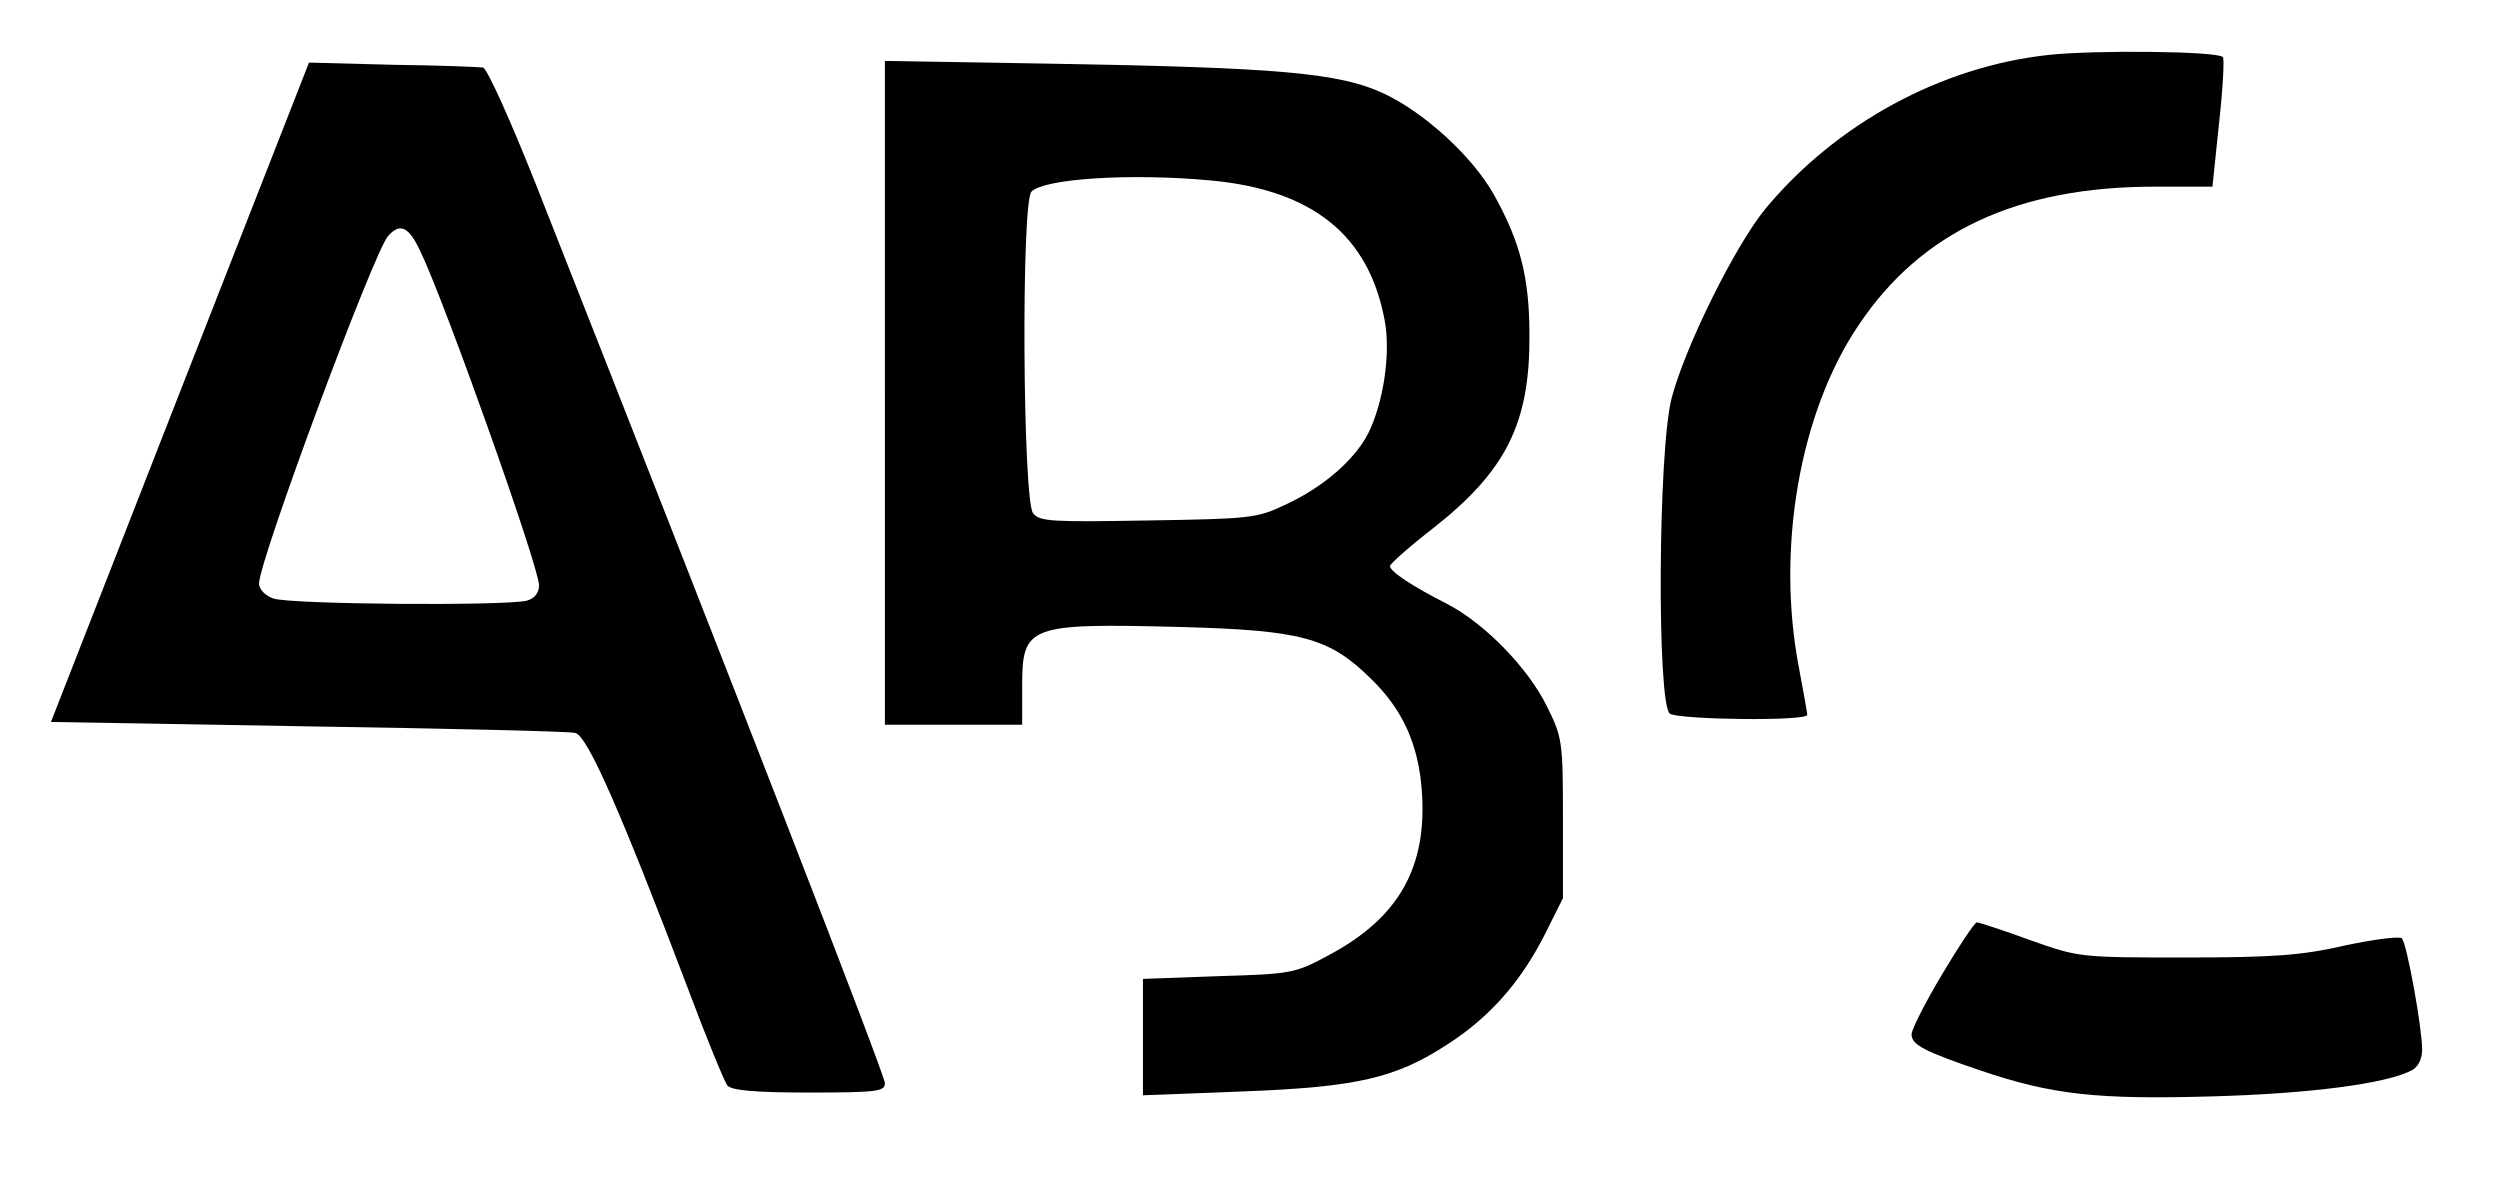
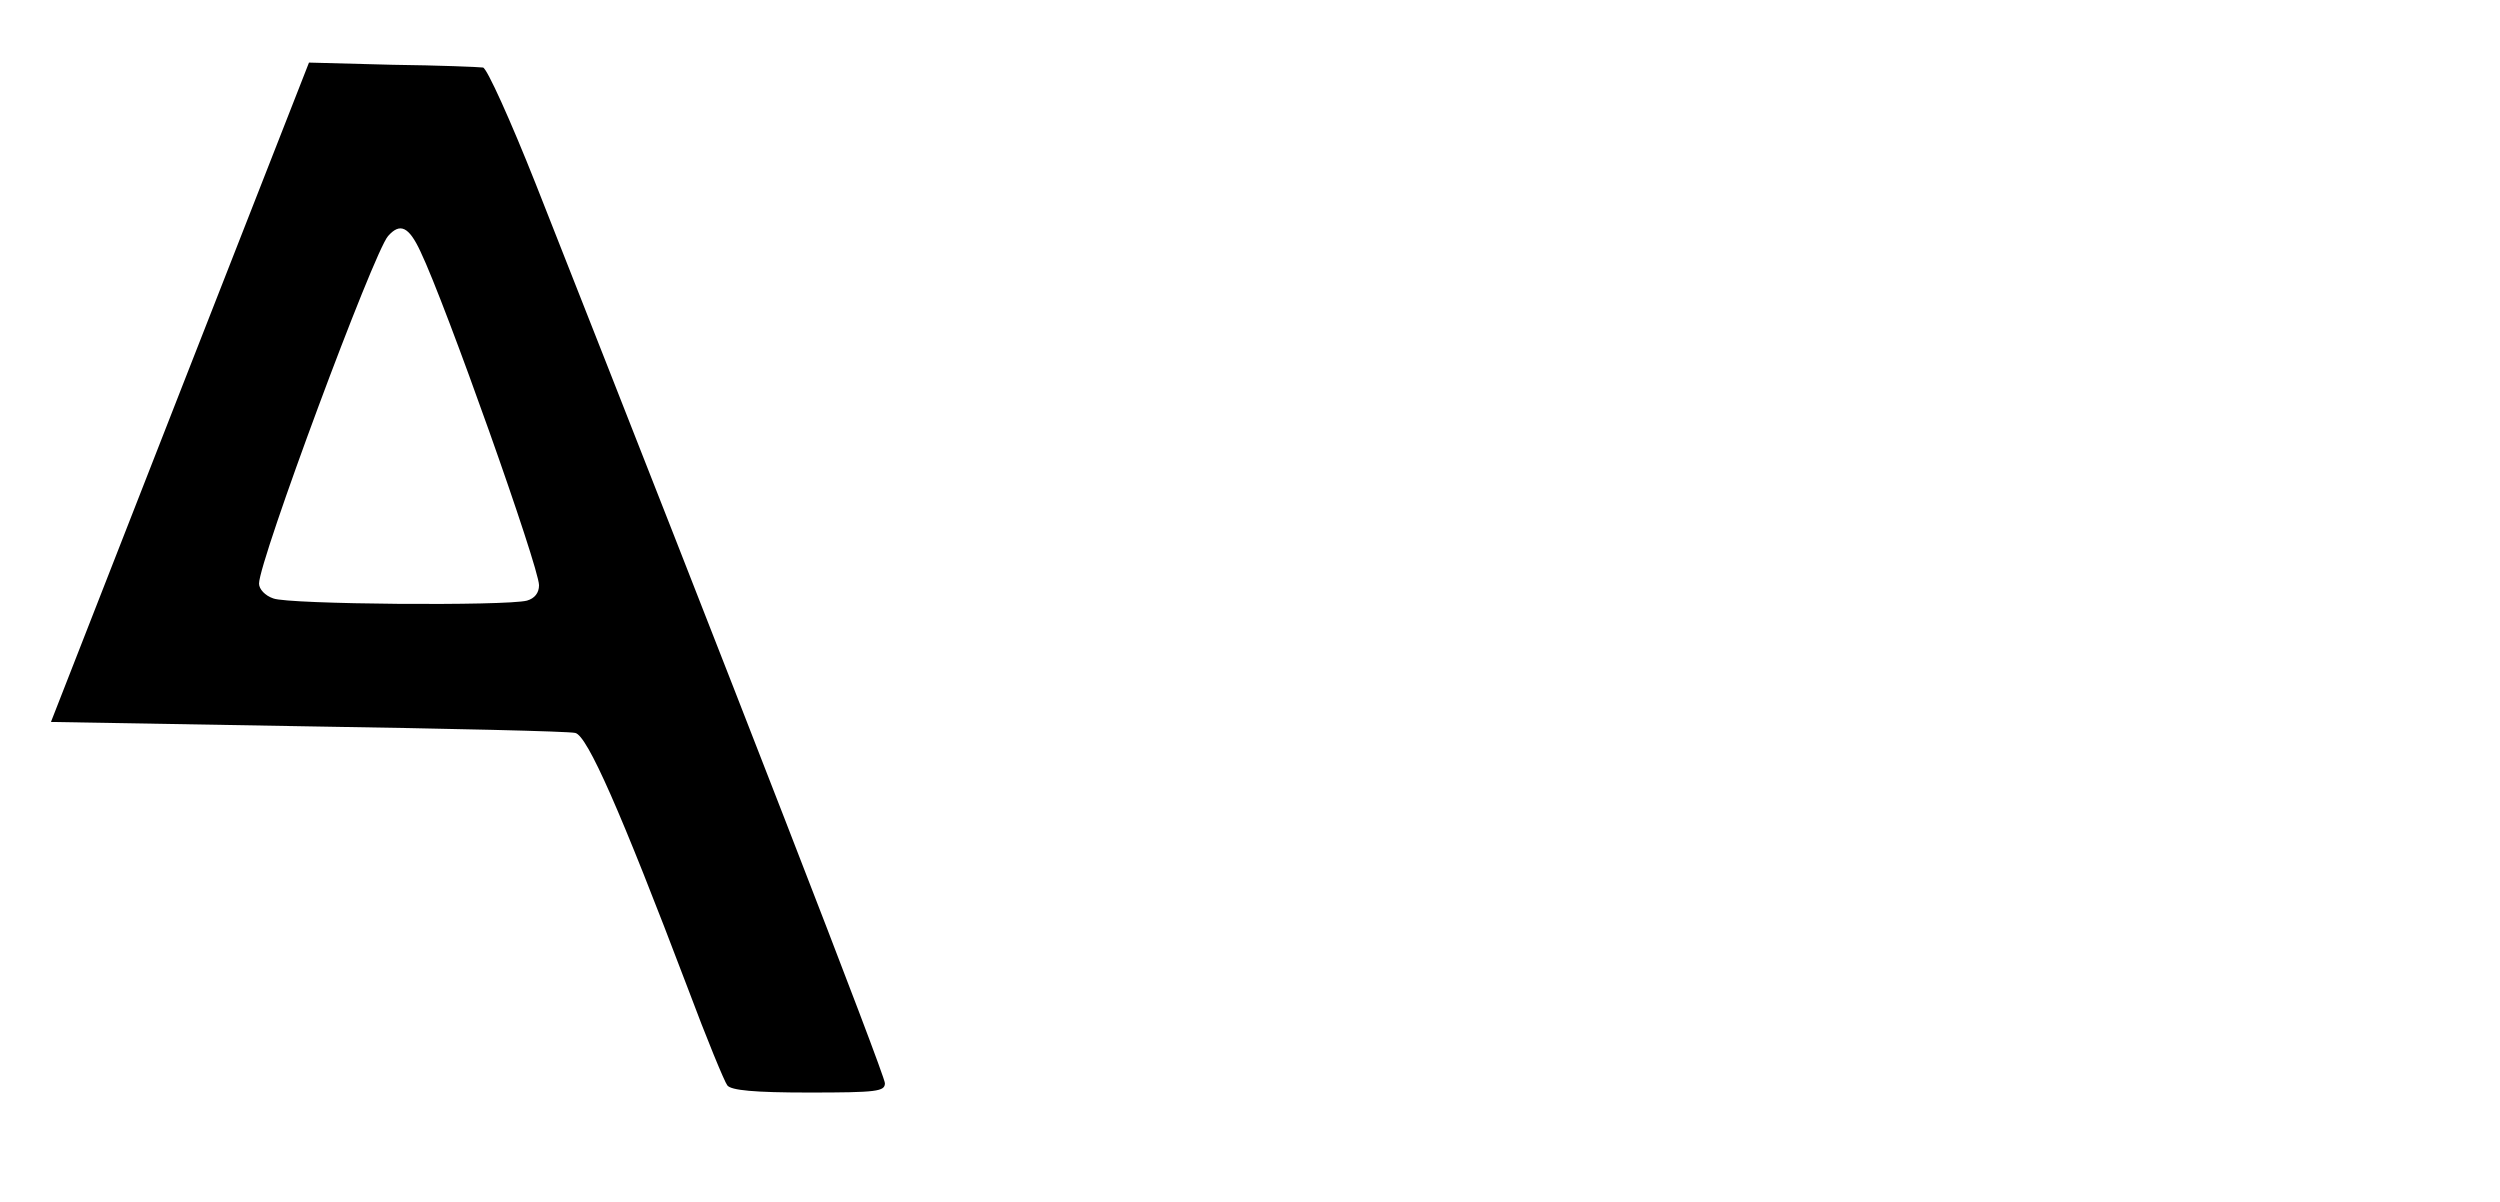
<svg xmlns="http://www.w3.org/2000/svg" version="1.0" width="341pt" height="164pt" viewBox="0 0 455 219" preserveAspectRatio="xMidYMid meet">
  <g transform="translate(0,219) scale(0.1,-0.1)" fill="#000000" stroke="none">
-     <path d="M3730 2090 c-196 -21 -387 -125 -516 -280 -55 -67 -146 -250 -171 -345 -25 -96 -27 -560 -3 -575 18 -11 250 -14 250 -2 0 4 -7 42 -15 85 -42 217 1 465 108 624 114 171 289 253 540 253 l105 0 12 115 c7 63 10 118 7 121 -10 11 -234 13 -317 4z" />
    <path d="M326 1476 l-235 -601 467 -8 c257 -4 476 -9 488 -12 22 -5 82 -141 205 -465 34 -91 67 -171 72 -177 7 -9 49 -13 148 -13 125 0 139 2 139 17 0 15 -273 718 -636 1638 -46 116 -89 211 -96 212 -7 1 -81 4 -165 5 l-152 4 -235 -600z m438 256 c46 -96 216 -575 216 -608 0 -14 -8 -24 -22 -28 -38 -10 -435 -7 -462 4 -15 5 -26 17 -26 27 0 42 209 604 235 633 22 25 38 17 59 -28z" />
-     <path d="M1610 1475 l0 -605 125 0 125 0 0 69 c0 112 10 116 288 109 220 -6 271 -19 347 -94 58 -56 87 -120 93 -205 10 -139 -42 -231 -170 -299 -61 -33 -67 -34 -200 -38 l-138 -5 0 -106 0 -106 182 7 c208 8 278 24 373 86 76 49 132 112 176 198 l34 68 0 145 c0 140 -1 148 -29 204 -34 70 -114 152 -182 187 -63 32 -104 59 -104 69 0 4 36 36 80 70 132 104 175 191 174 351 0 105 -17 170 -65 256 -39 69 -126 149 -201 184 -80 37 -188 47 -605 54 l-303 5 0 -604z m597 386 c183 -18 284 -100 313 -253 12 -61 -2 -152 -30 -208 -25 -48 -81 -97 -150 -129 -52 -25 -64 -26 -251 -29 -175 -3 -197 -2 -209 13 -19 23 -22 567 -3 586 24 24 183 34 330 20z" />
-     <path d="M3536 416 c-31 -52 -56 -101 -56 -110 0 -19 23 -31 126 -66 130 -44 211 -53 422 -47 177 5 318 23 364 48 11 6 18 21 18 37 0 40 -28 194 -37 203 -5 4 -51 -2 -103 -13 -78 -18 -129 -22 -290 -22 -194 0 -195 0 -285 32 -49 18 -93 32 -96 32 -4 0 -32 -42 -63 -94z" />
  </g>
</svg>